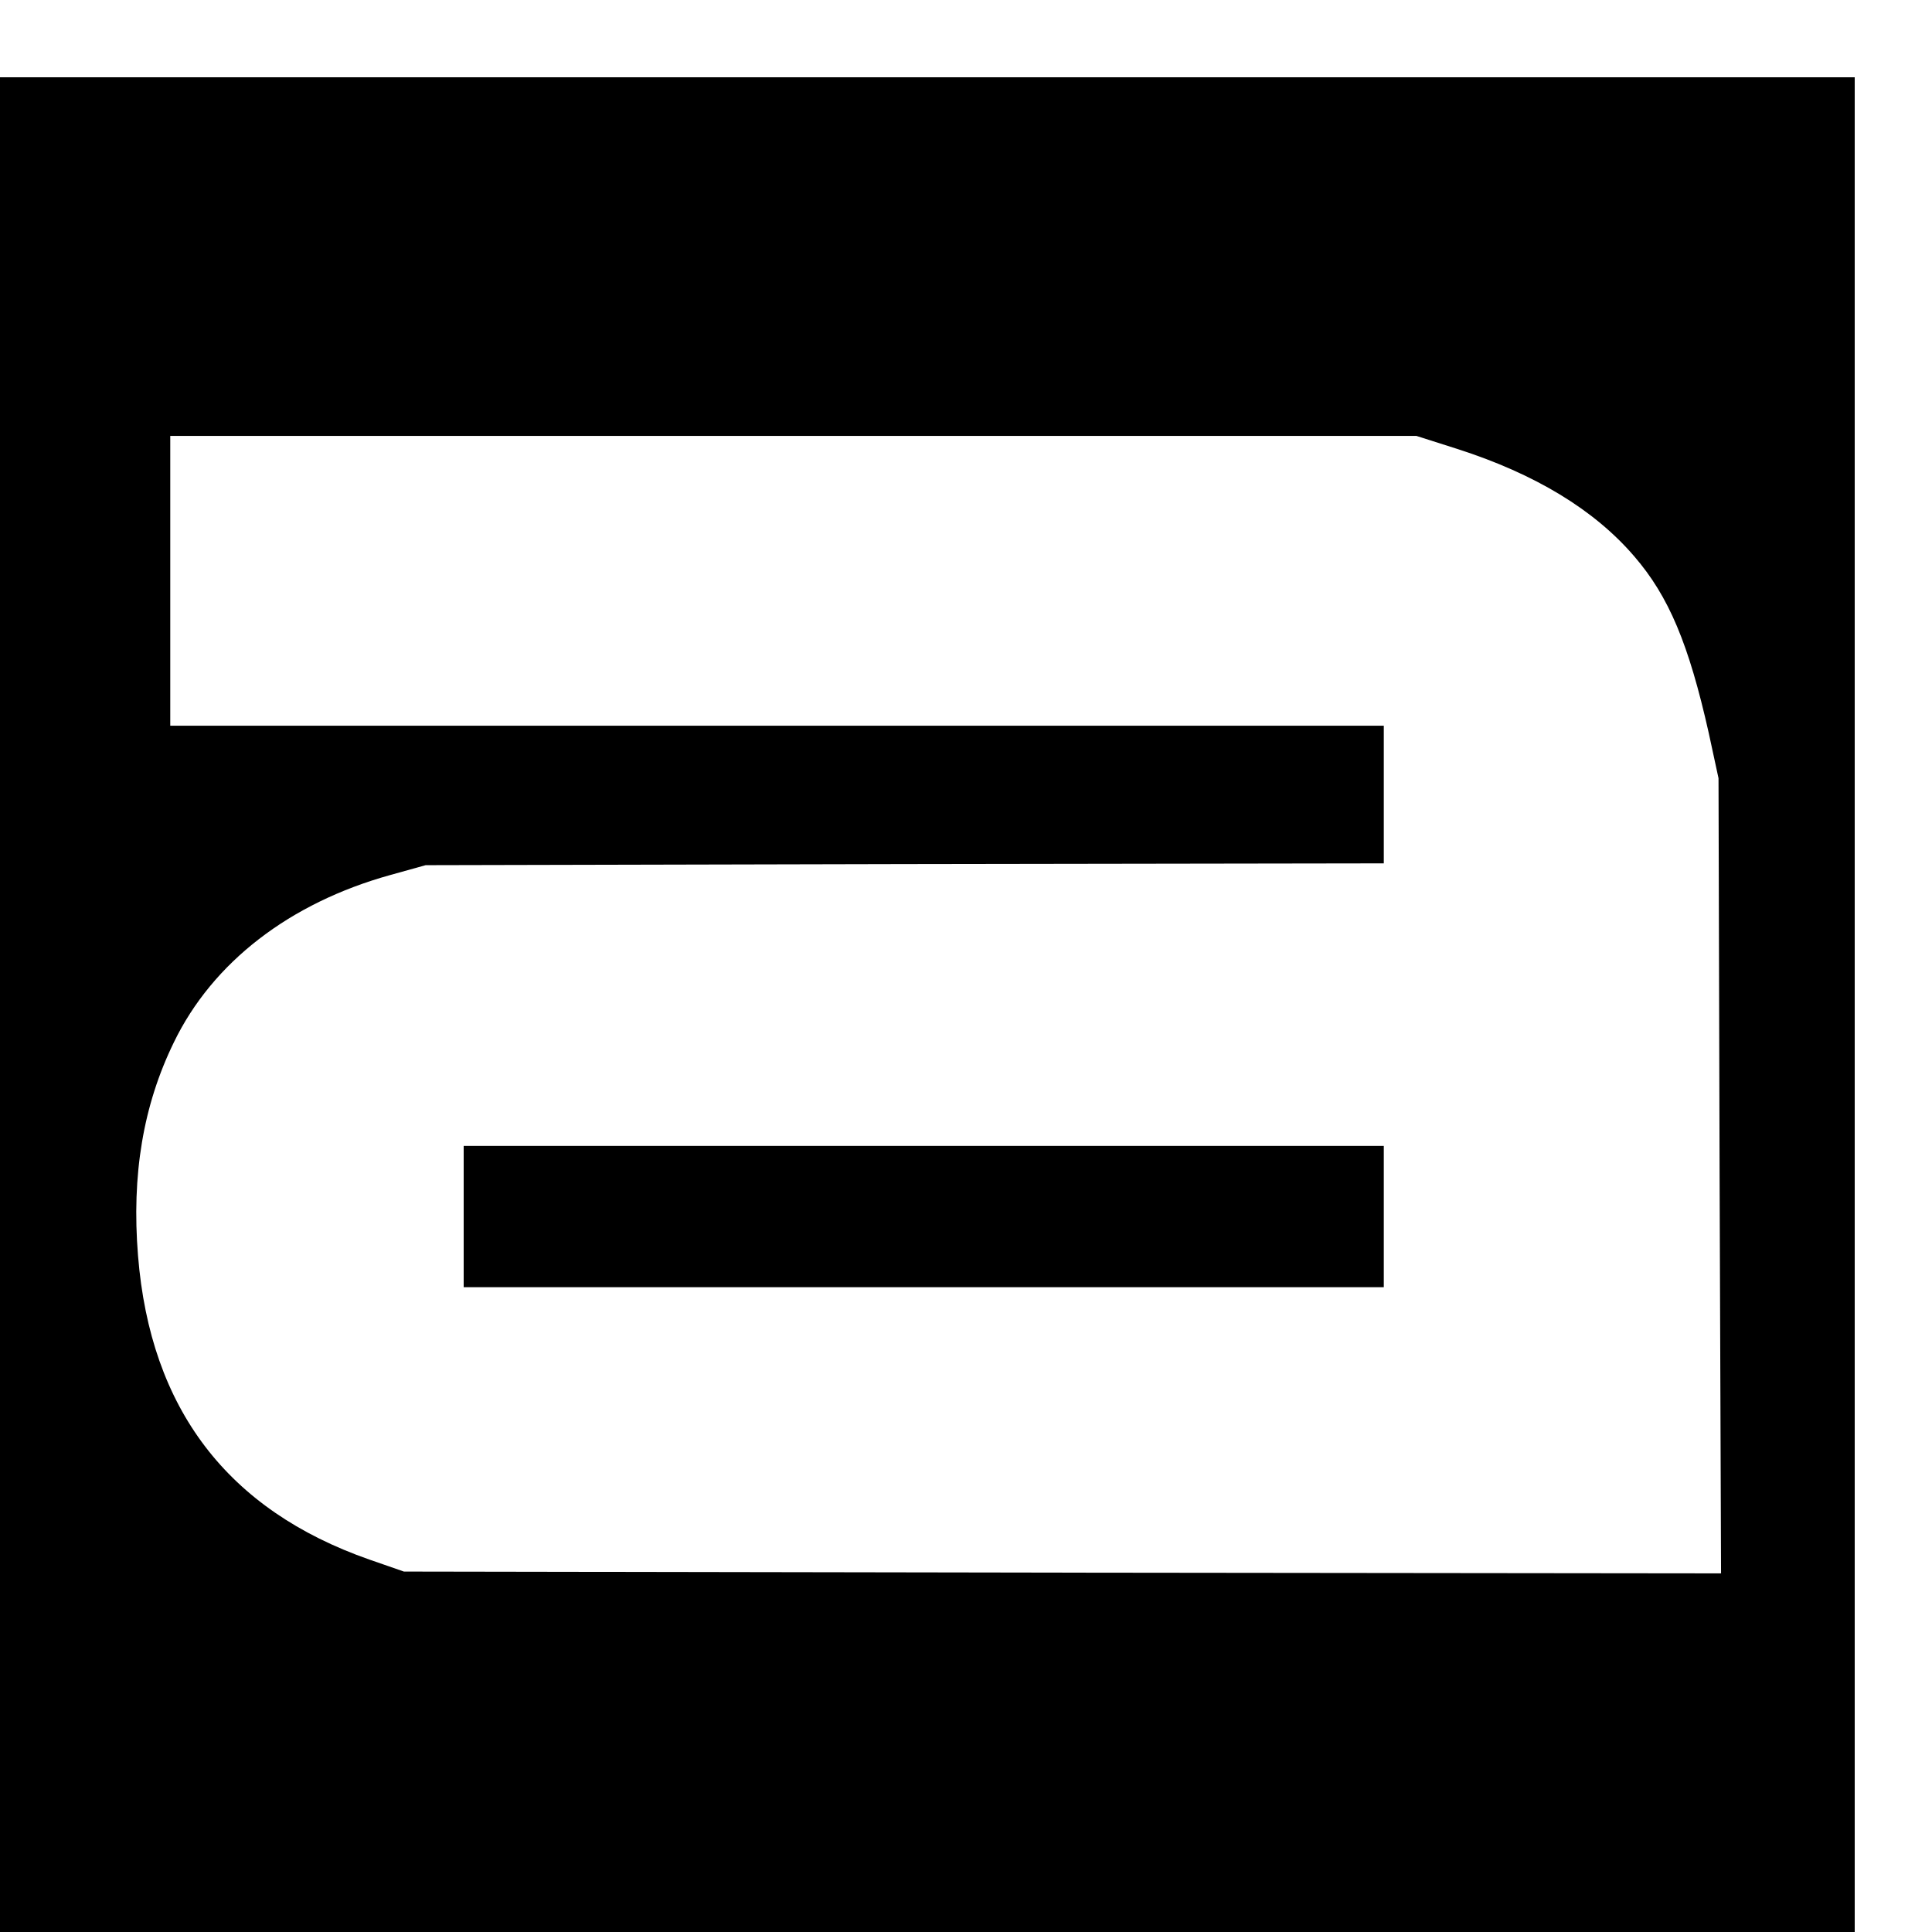
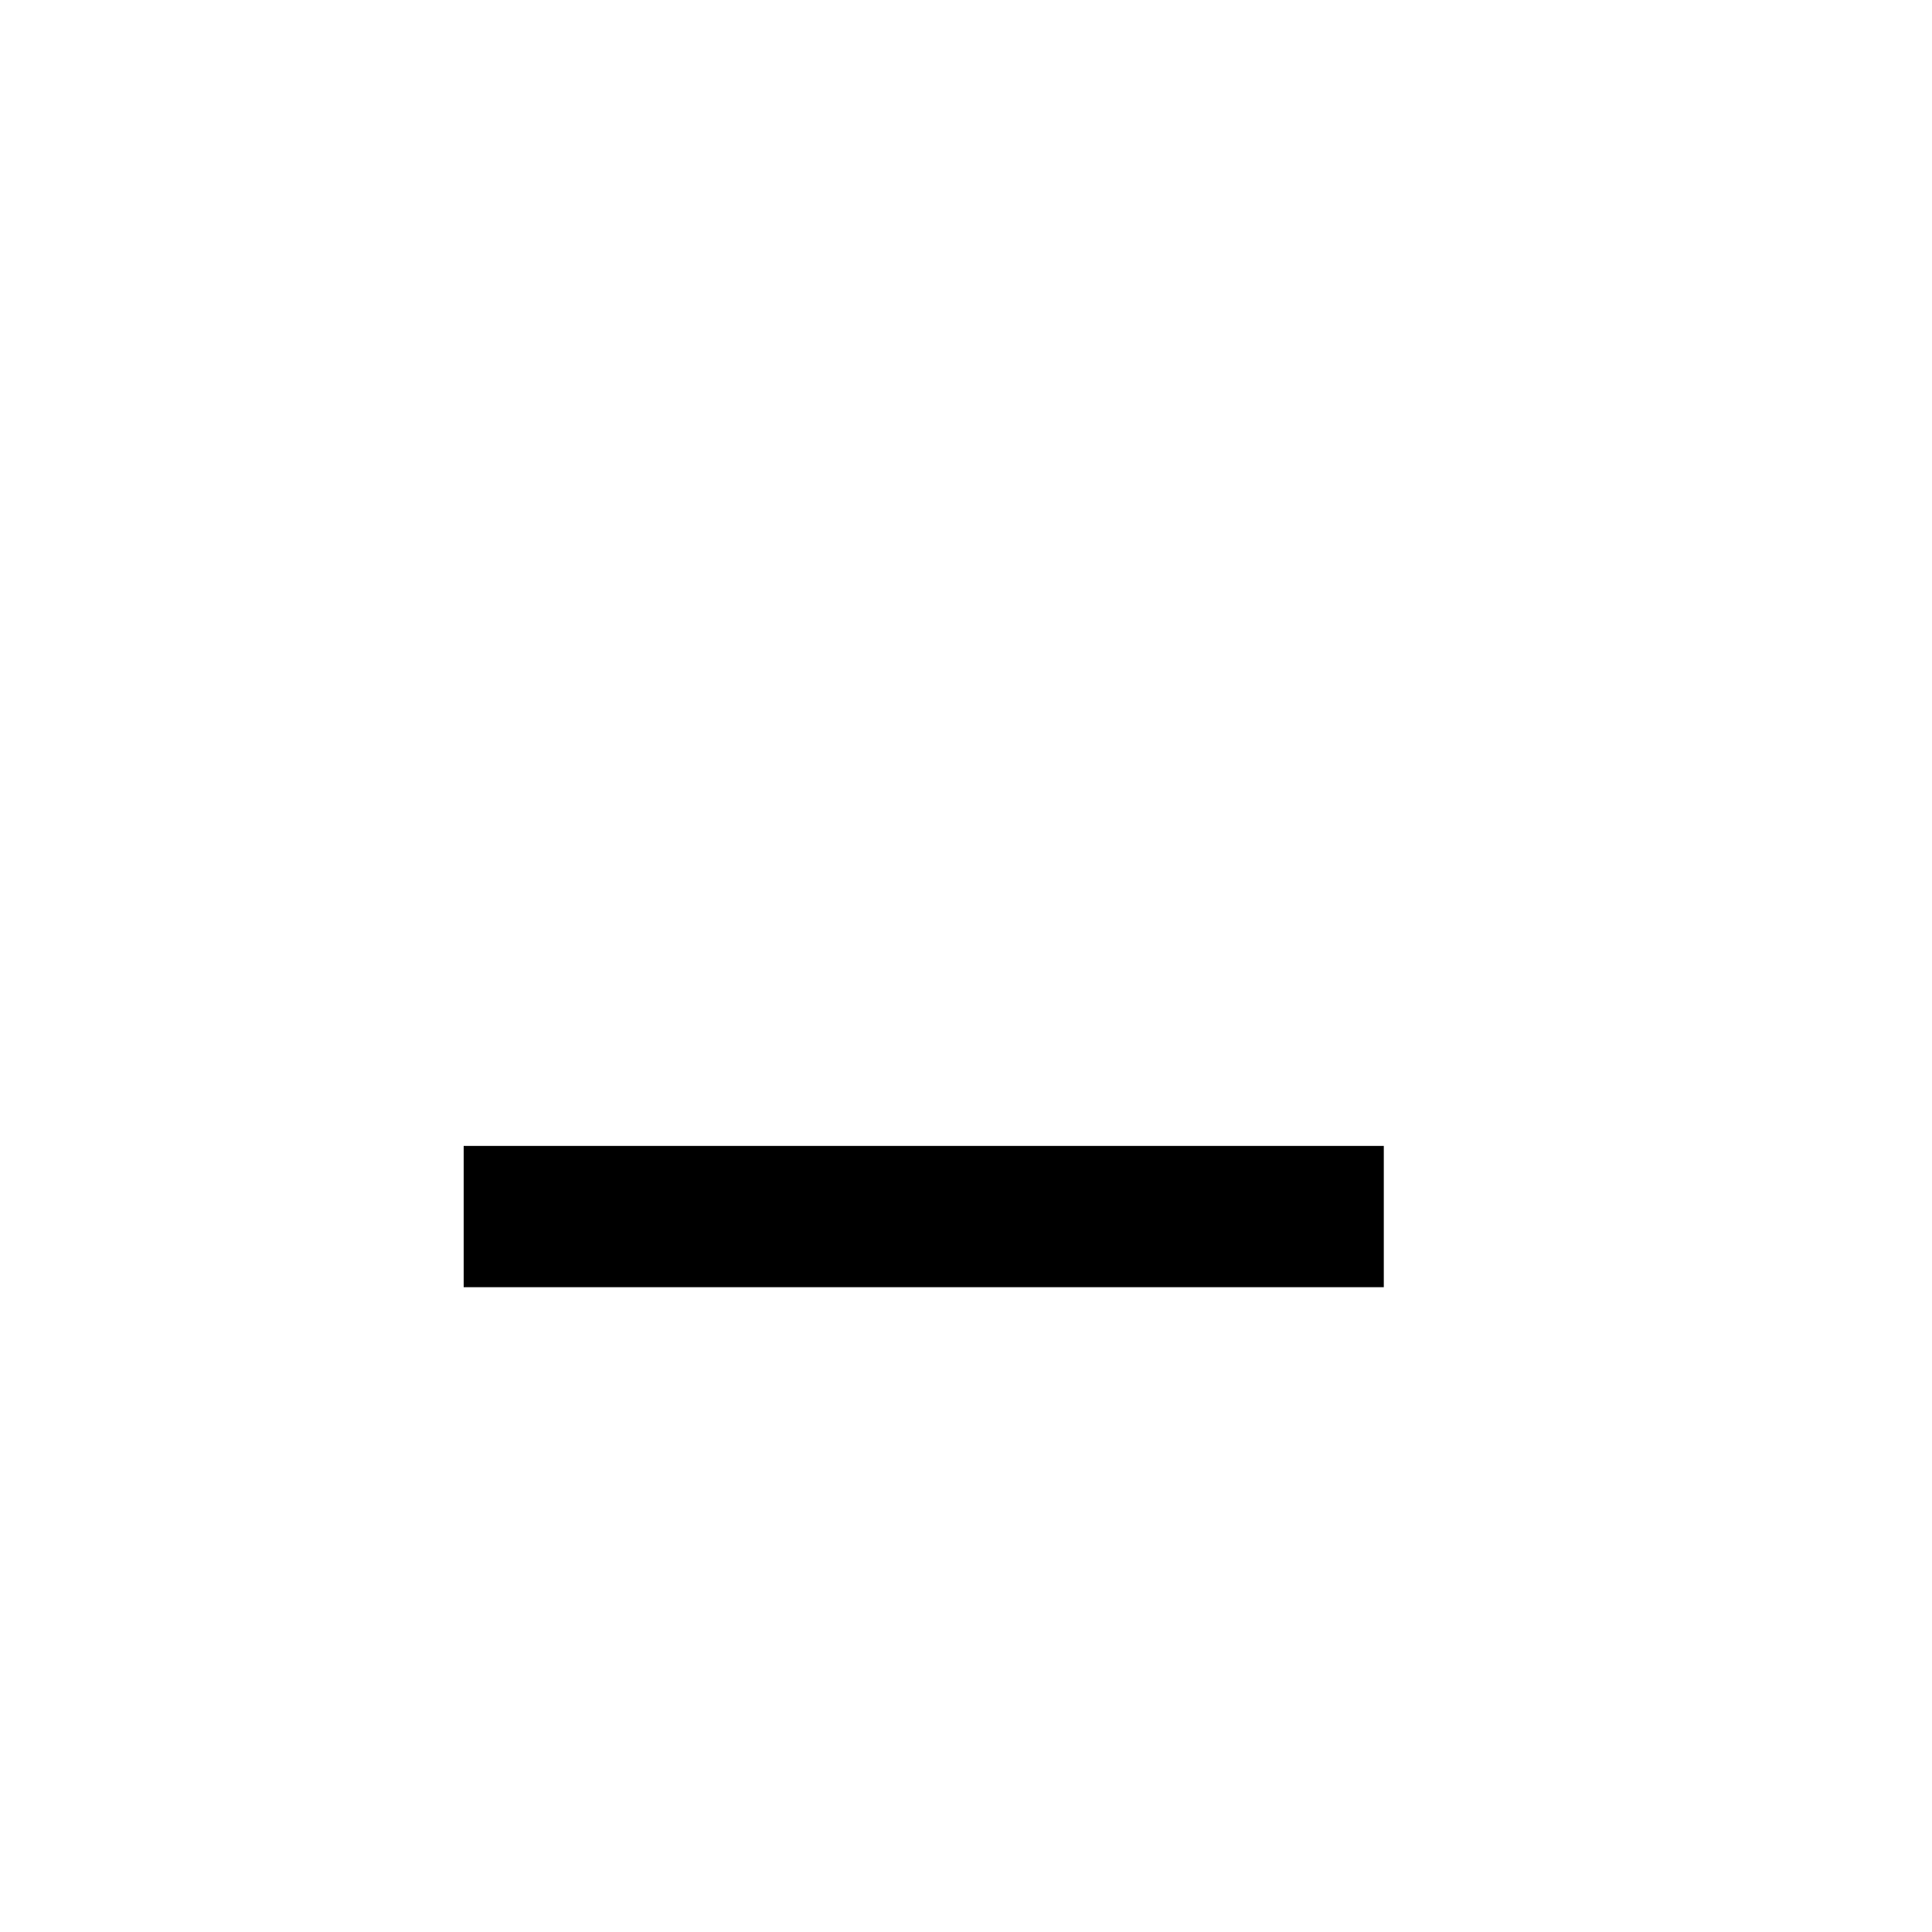
<svg xmlns="http://www.w3.org/2000/svg" version="1.0" width="16pt" height="16pt" viewBox="0 0 16 16" preserveAspectRatio="xMidYMid meet">
  <g transform="translate(0,16) scale(0.003,-0.003)" fill="#000000" stroke="none">
-     <path d="M0 2560 l0 -2560 2560 0 2560 0 0 2560 0 2560 -2560 0 -2560 0 0 -2560z m4023 1534 c215 -69 378 -168 488 -296 96 -111 151 -243 206 -488 l27 -125 3 -1098 4 -1097 -1818 2 -1818 3 -95 33 c-392 137 -605 416 -639 839 -18 223 14 415 99 589 107 221 320 385 598 462 l97 27 1323 3 1322 2 0 190 0 190 -1675 0 -1675 0 0 400 0 400 1720 0 1720 0 113 -36z" />
    <path d="M1280 1975 l0 -195 1270 0 1270 0 0 195 0 195 -1270 0 -1270 0 0 -195z" />
  </g>
</svg>